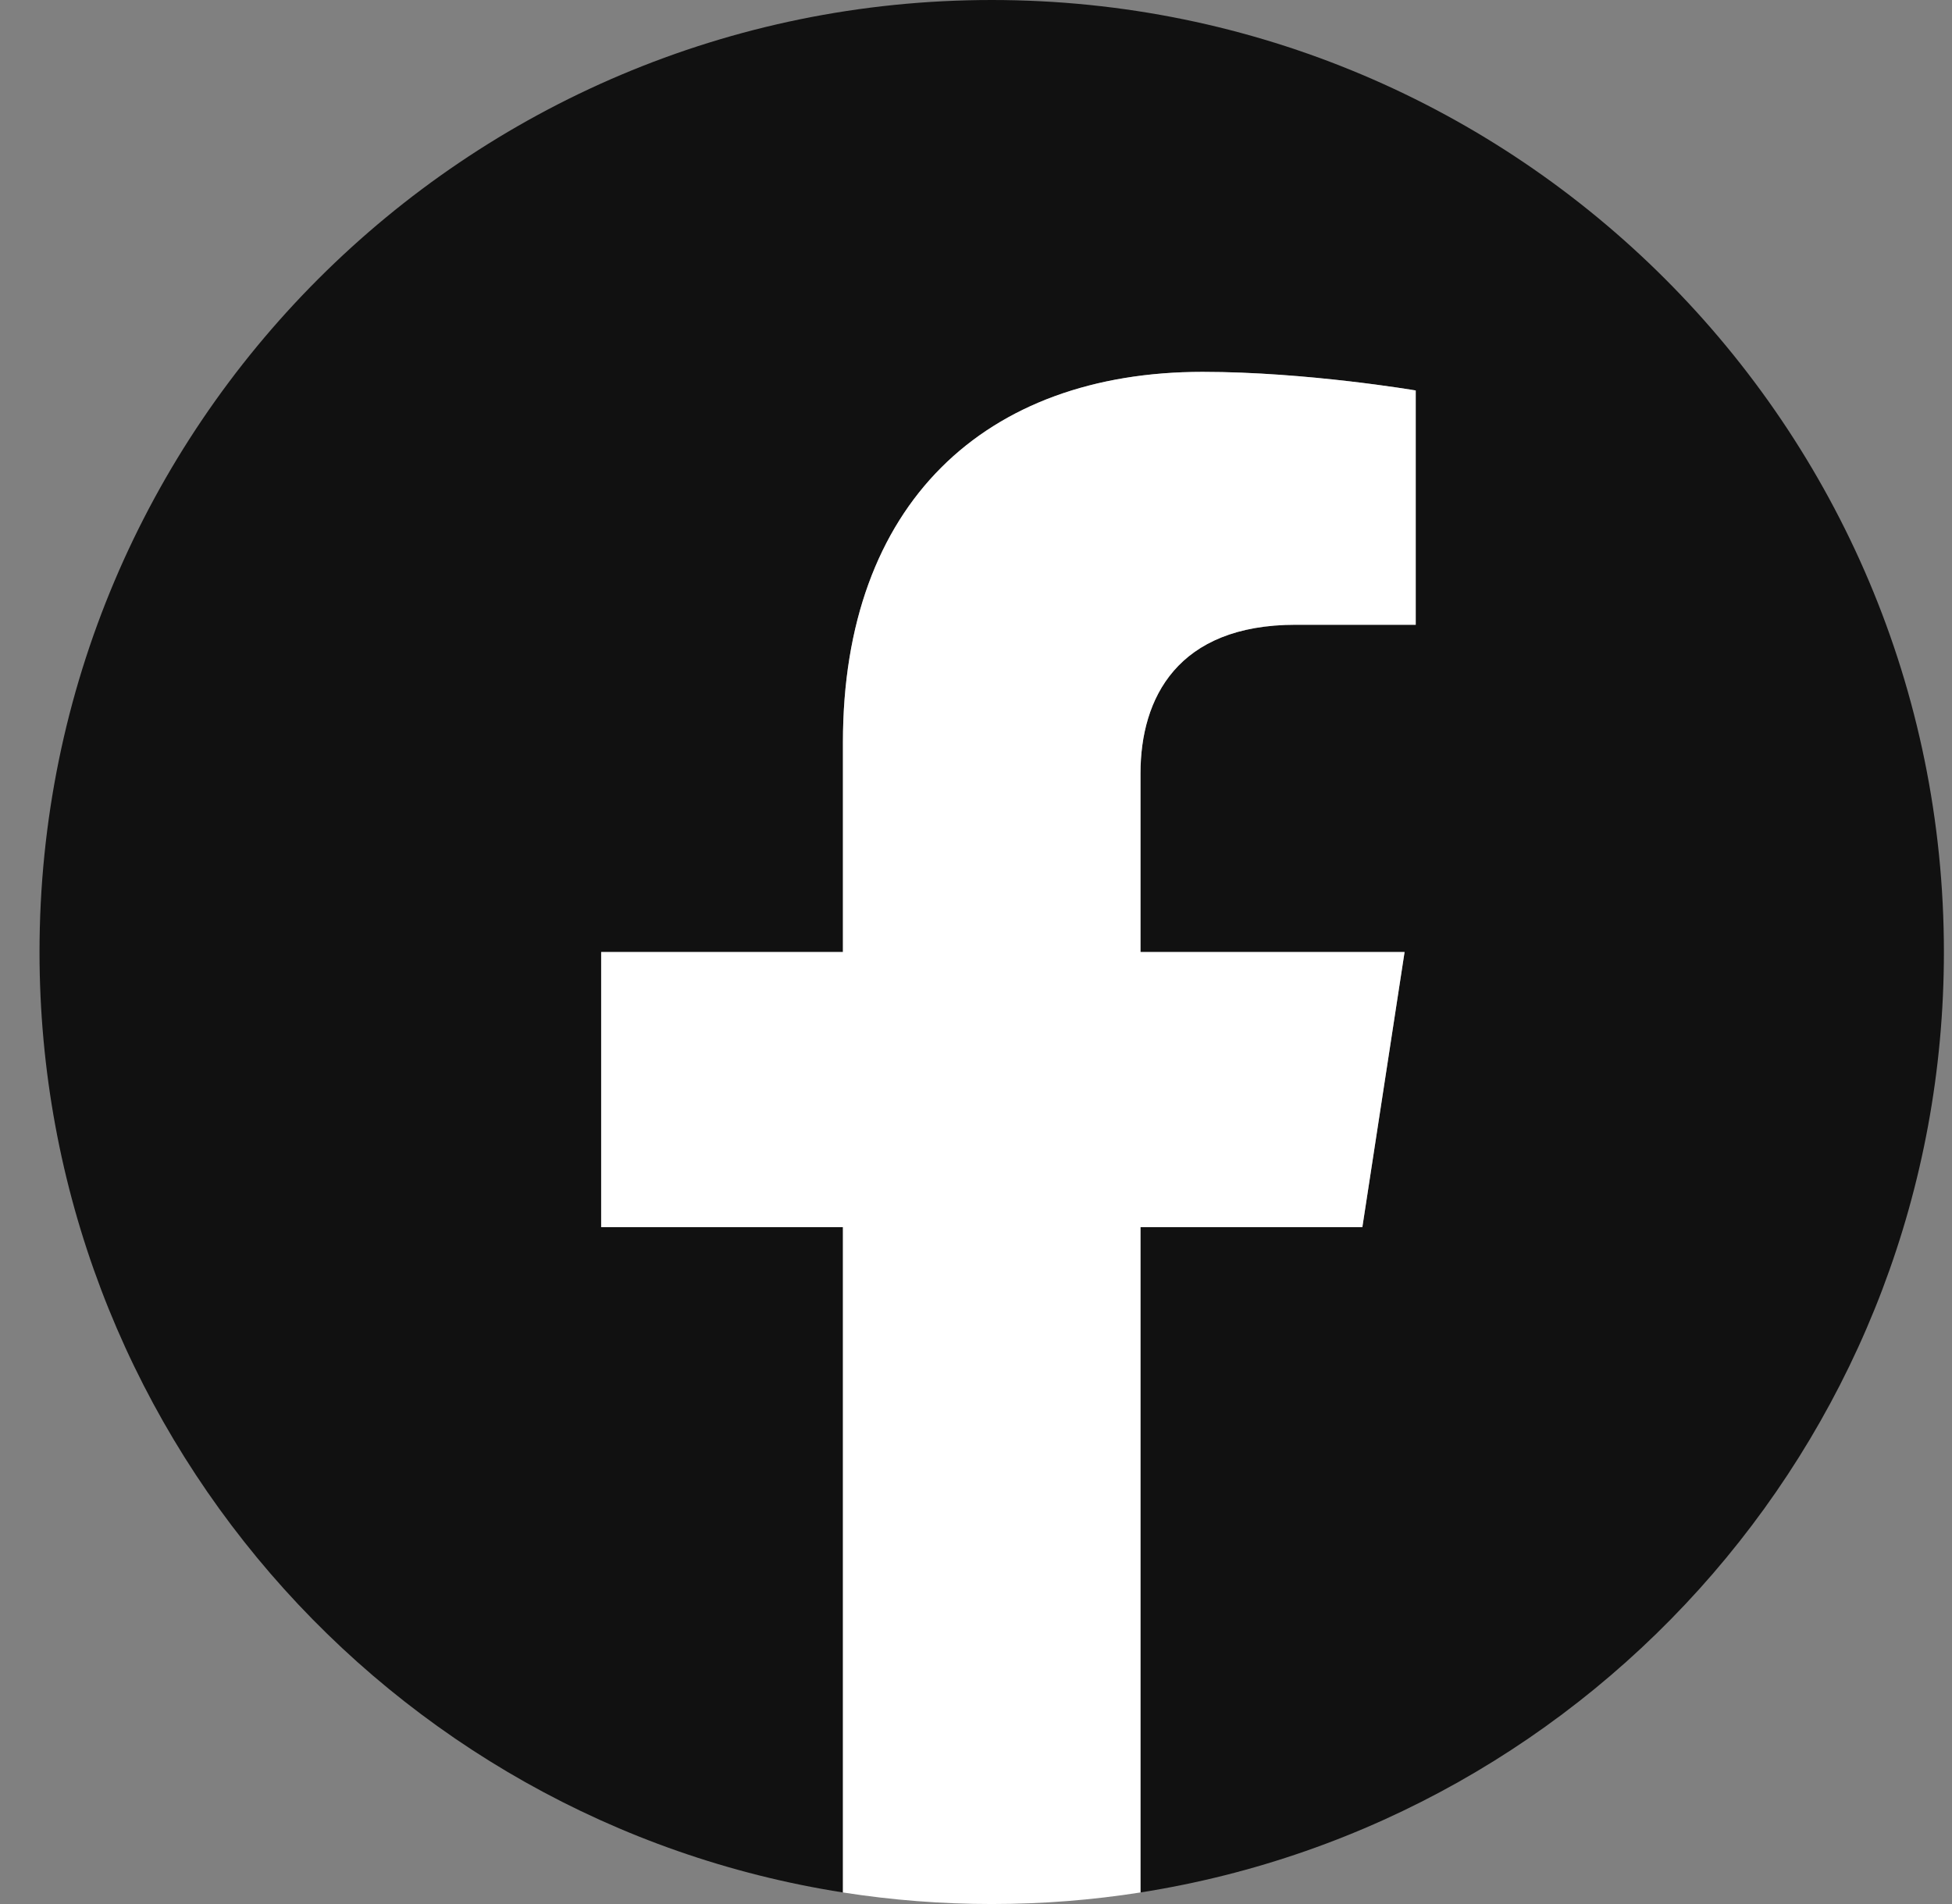
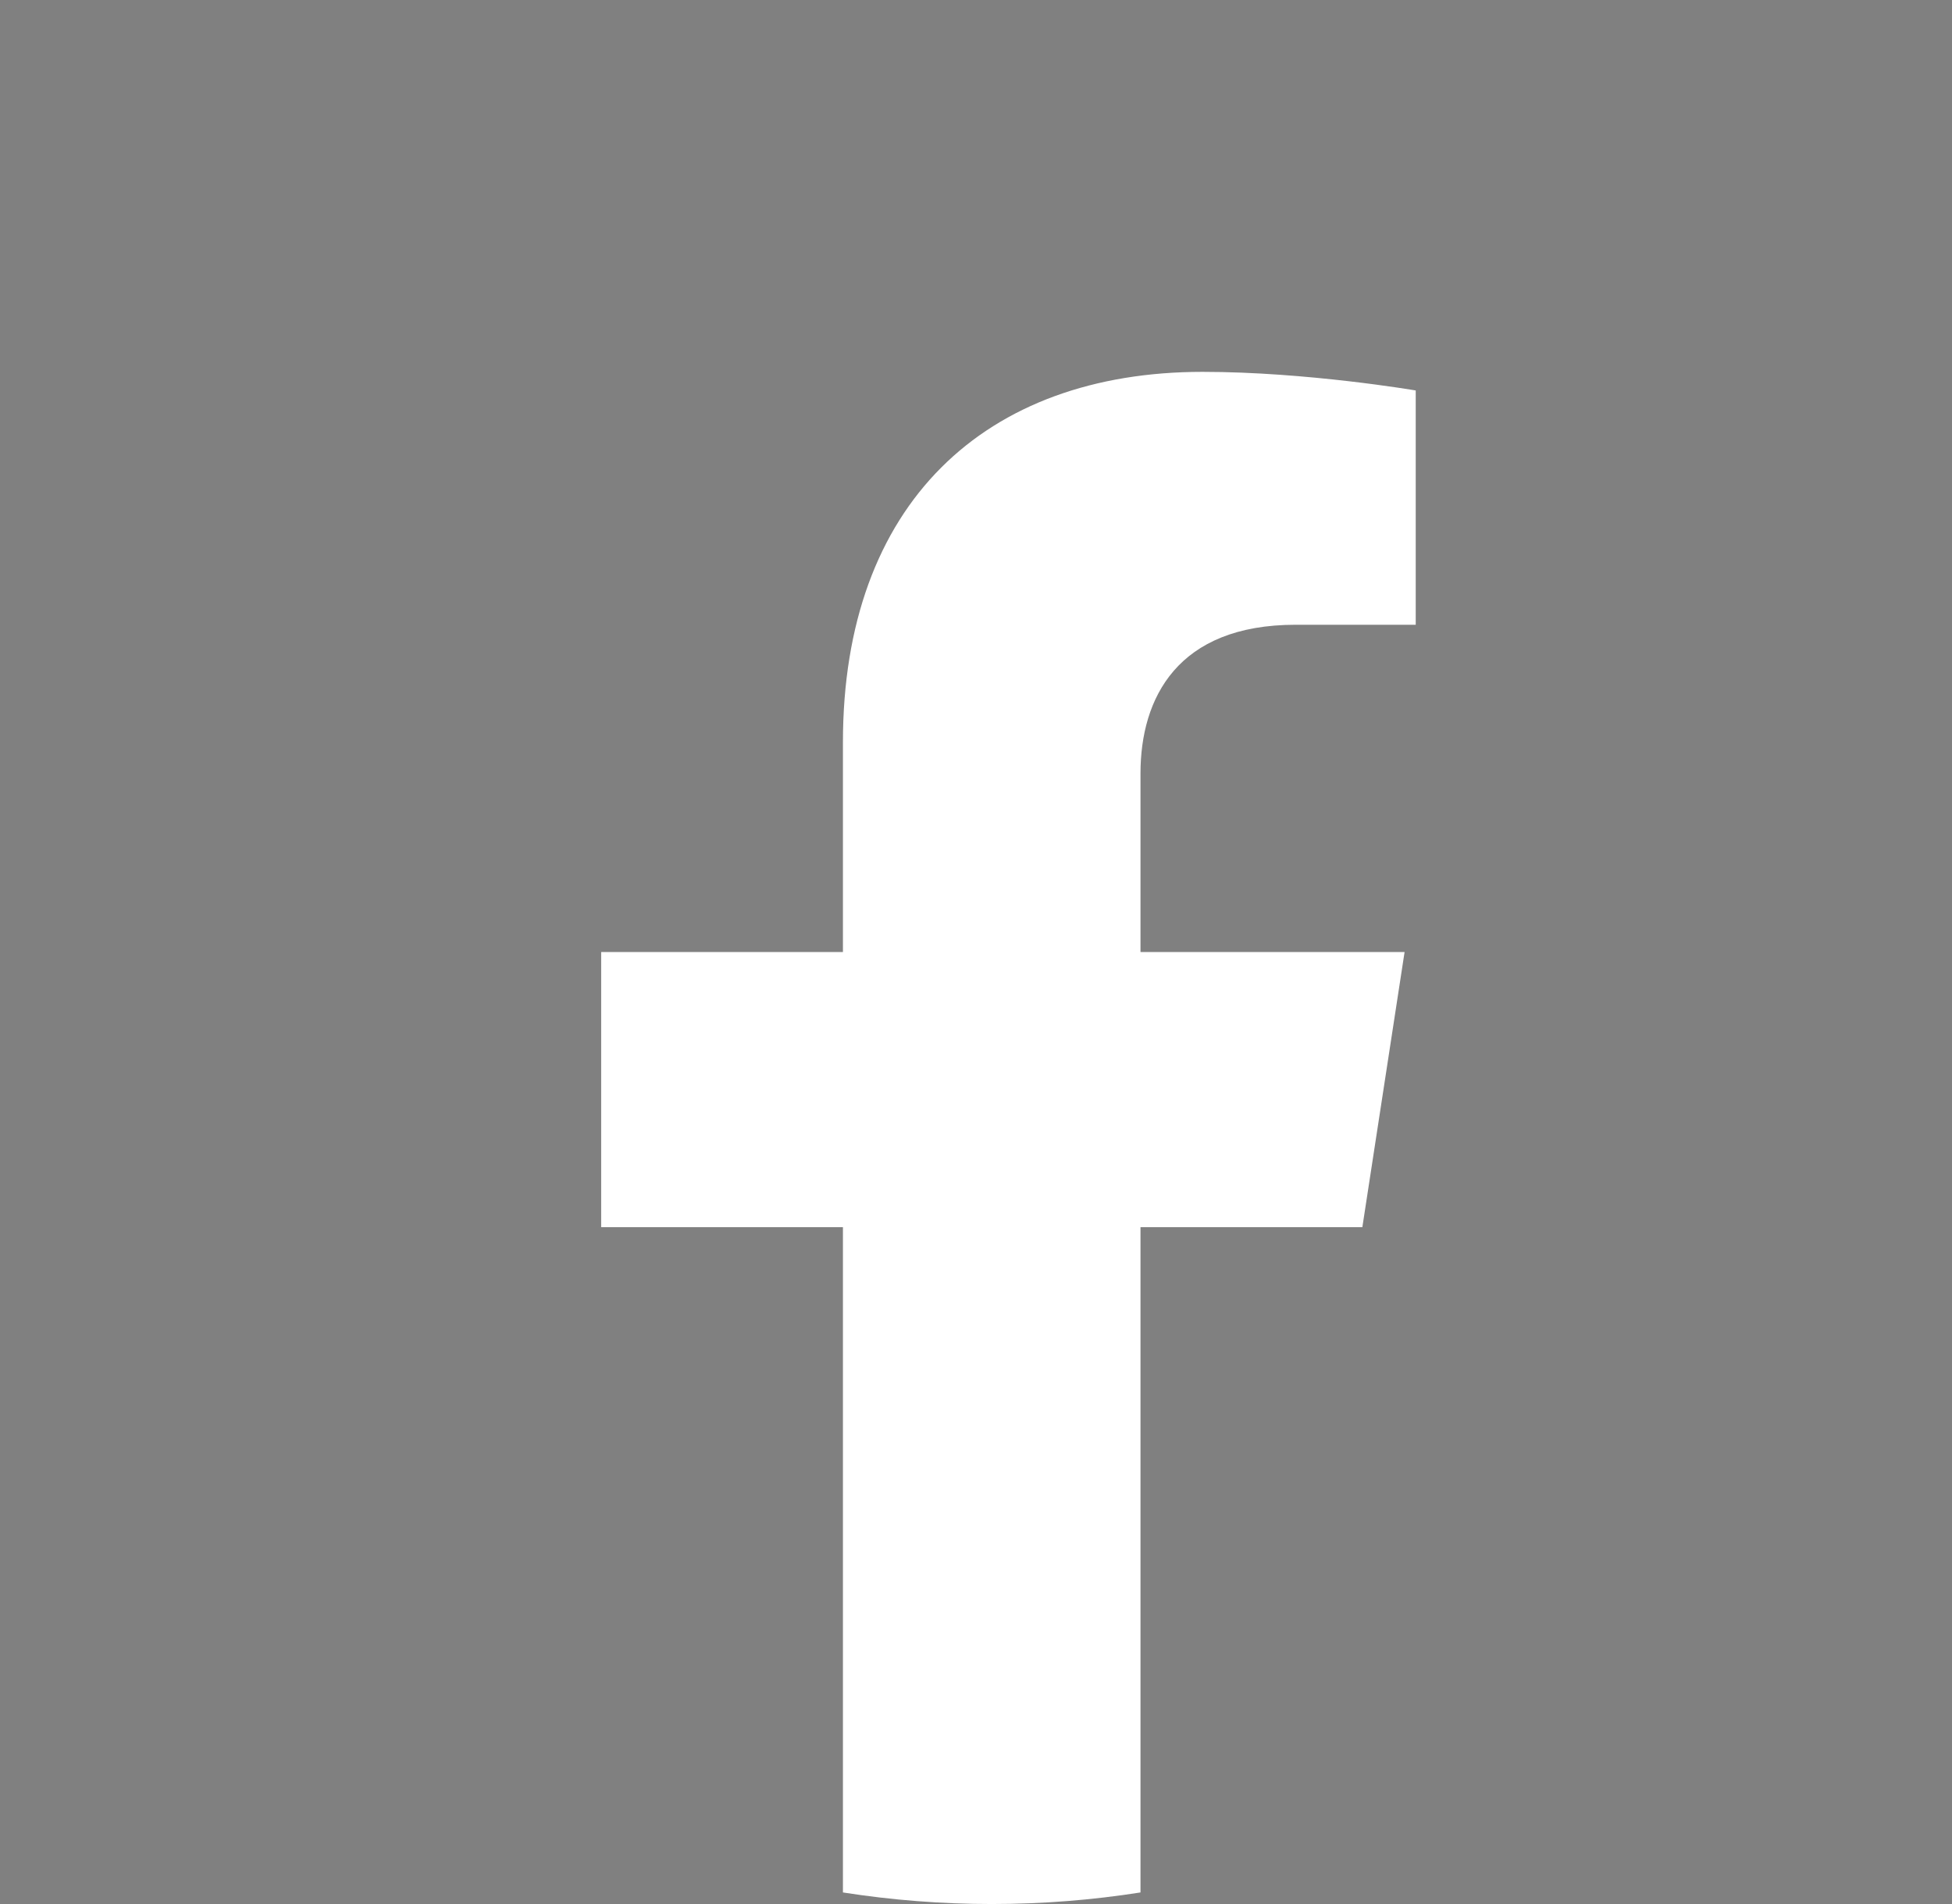
<svg xmlns="http://www.w3.org/2000/svg" width="41" height="40" viewBox="0 0 41 40" fill="none">
  <rect x="0" y="0" width="41" height="40" fill="#808080" stroke="none" />
  <g clip-path="url(#clip0_15326_4873)">
-     <path d="M40.83 20C40.83 8.954 31.876 0 20.83 0C9.784 0 0.83 8.954 0.83 20C0.83 29.983 8.144 38.257 17.705 39.757V25.781H12.627V20H17.705V15.594C17.705 10.581 20.691 7.813 25.259 7.813C27.448 7.813 29.736 8.203 29.736 8.203V13.125H27.214C24.73 13.125 23.955 14.667 23.955 16.248V20H29.502L28.615 25.781H23.955V39.757C33.516 38.257 40.83 29.983 40.83 20" fill="#111111" />
    <path d="M28.615 25.781L29.502 20H23.955V16.248C23.955 14.667 24.73 13.125 27.214 13.125H29.736V8.203C29.736 8.203 27.448 7.812 25.259 7.812C20.691 7.812 17.705 10.581 17.705 15.594V20H12.627V25.781H17.705V39.757C18.739 39.919 19.784 40 20.83 40C21.893 40 22.937 39.917 23.955 39.757V25.781H28.615Z" fill="white" />
  </g>
  <defs>
    <clipPath id="clip0_15326_4873">
      <rect width="40" height="40" fill="white" transform="translate(0.83)" />
    </clipPath>
  </defs>
</svg>